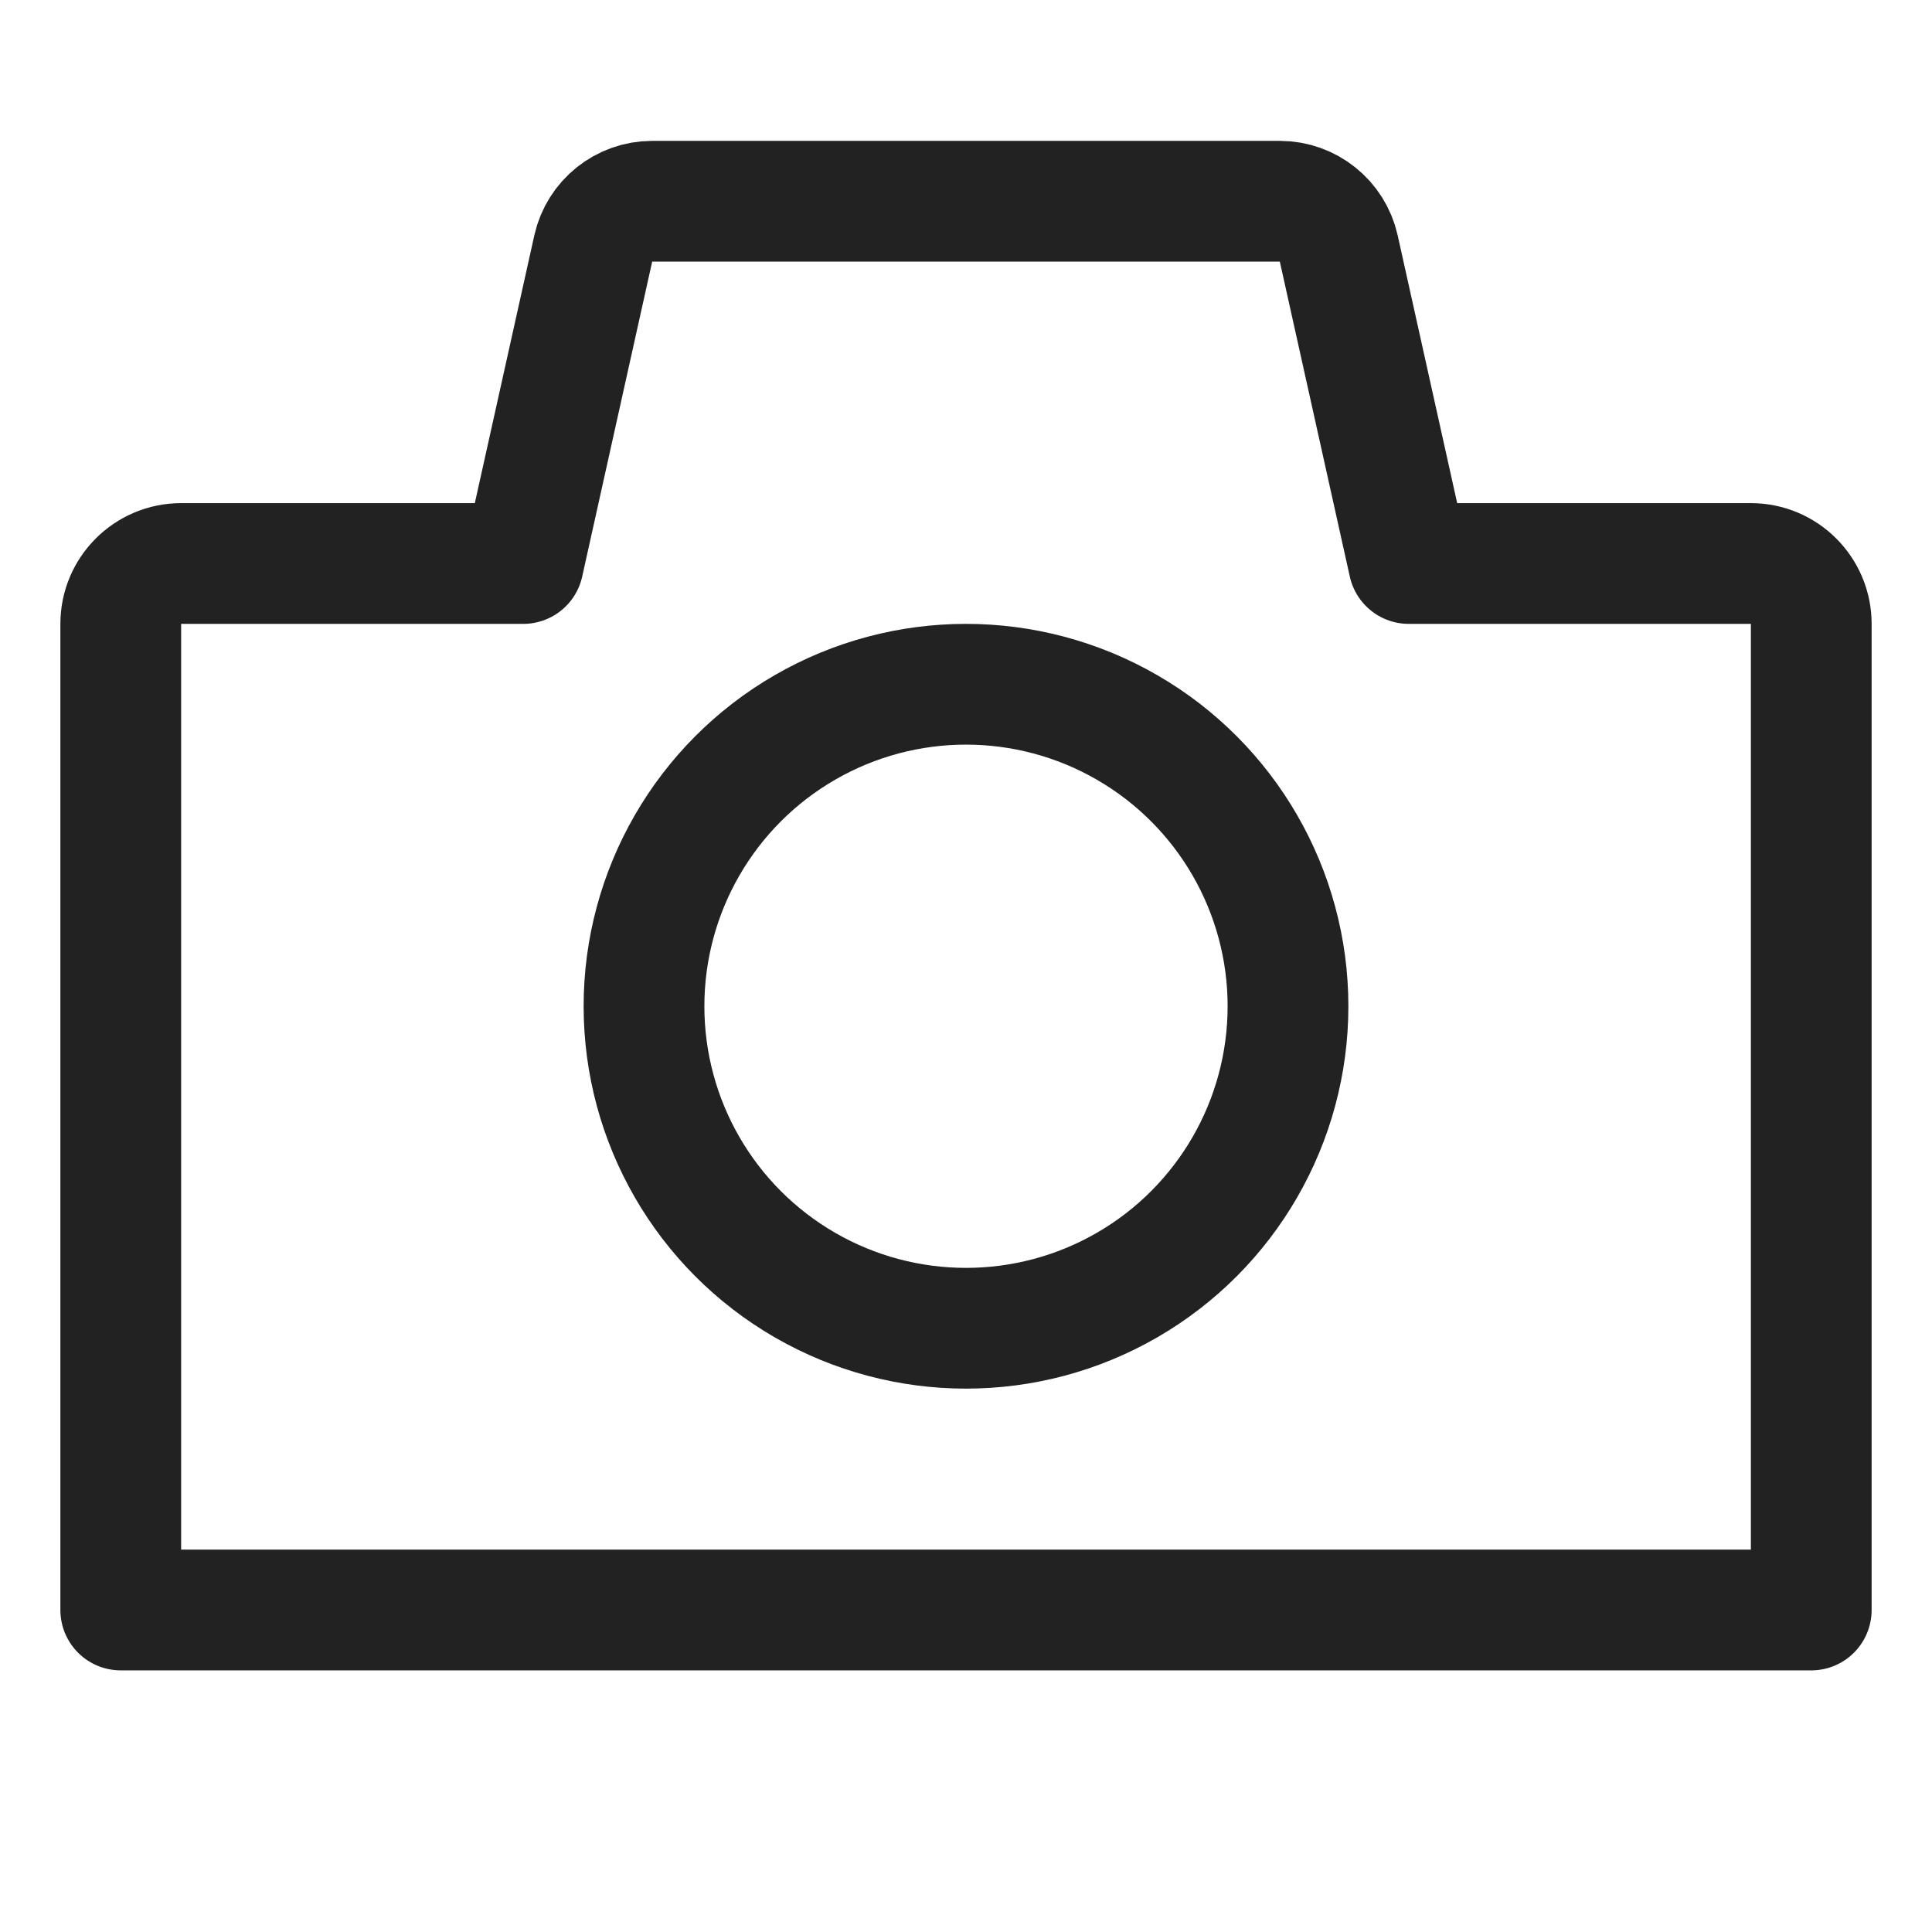
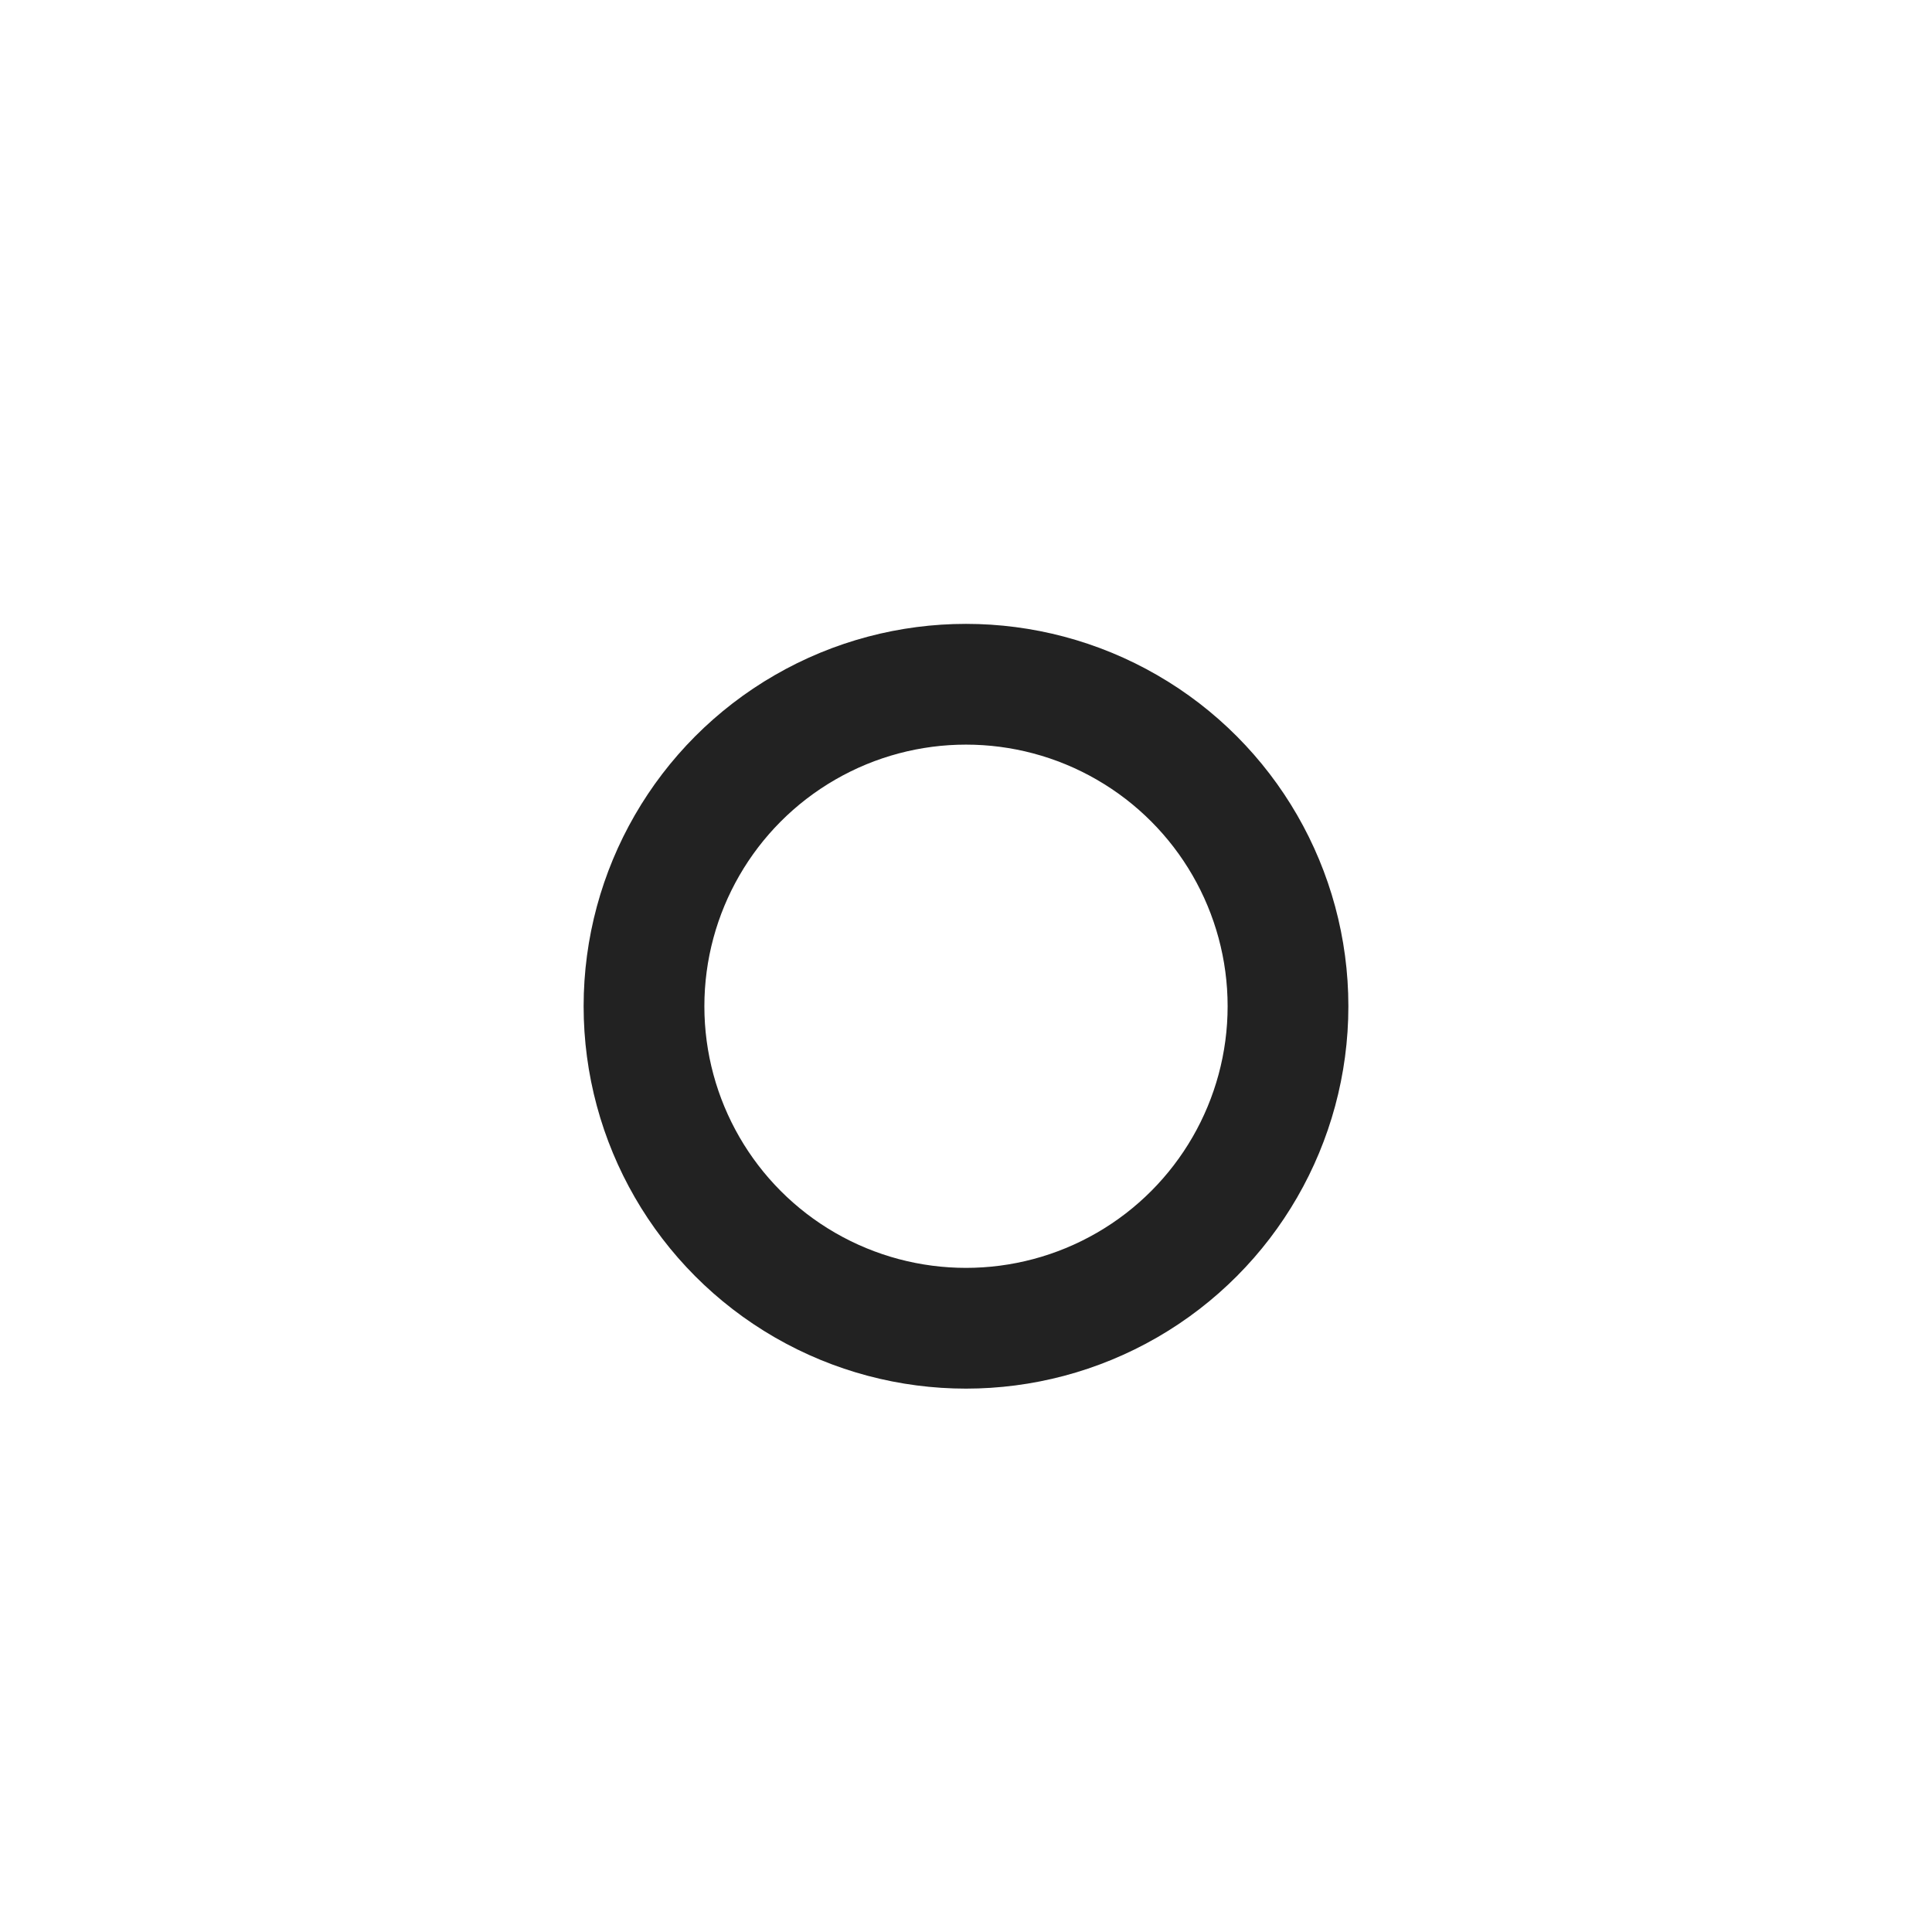
<svg xmlns="http://www.w3.org/2000/svg" version="1.1" id="レイヤー_1" x="0px" y="0px" width="48px" height="48px" viewBox="0 0 48 48" style="enable-background:new 0 0 48 48;" xml:space="preserve">
  <style type="text/css">
	.st0{fill:none;}
	.st1{fill:none;stroke:#222222;stroke-width:3;stroke-linecap:round;stroke-linejoin:round;}
	.st2{fill:none;stroke:#222222;stroke-width:3;stroke-linecap:round;stroke-miterlimit:10;}
</style>
-   <rect class="st0" width="48" height="48" />
-   <path class="st1" d="M35,14l-1.74-7.83C33.106,5.487,32.5,5.002,31.8,5H16.2c-0.7,0.002-1.306,0.487-1.46,1.17L13,14H4.5  C3.672,14,3,14.672,3,15.5V40h42V15.5c0-0.828-0.672-1.5-1.5-1.5H35z" />
  <circle class="st2" cx="24" cy="25" r="8" />
</svg>